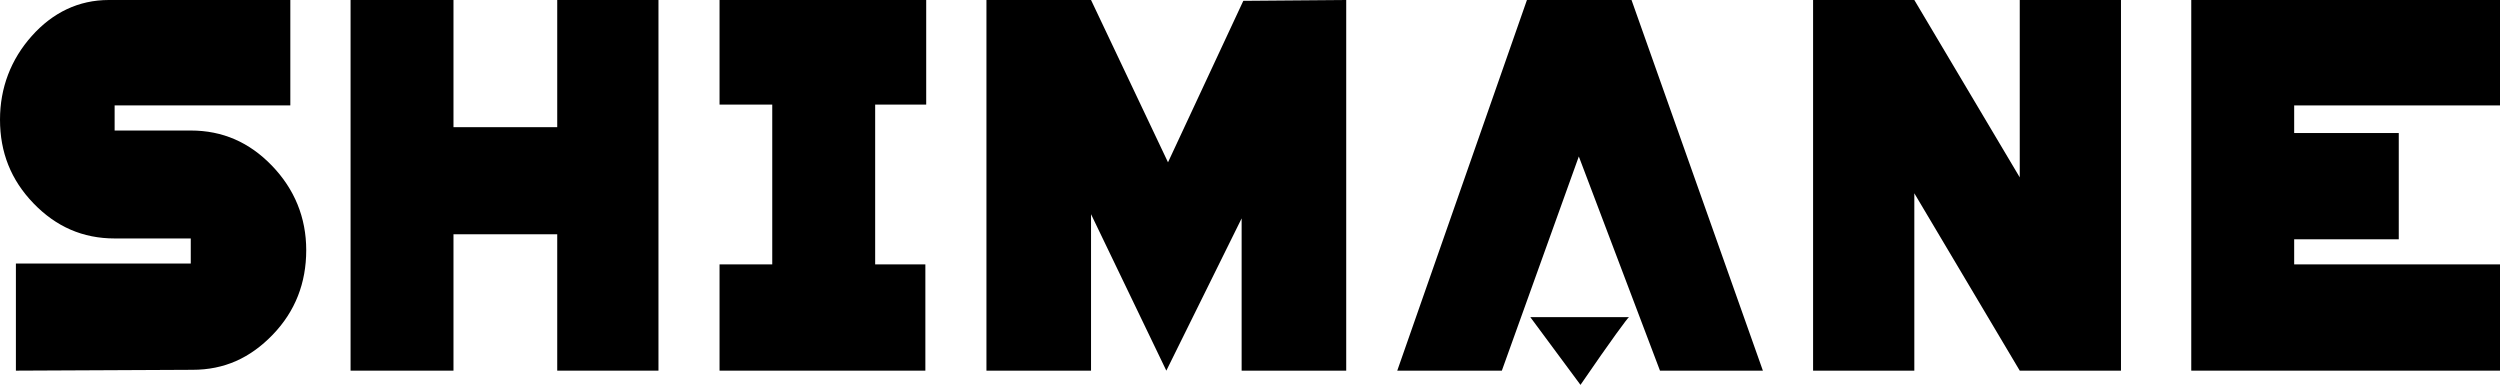
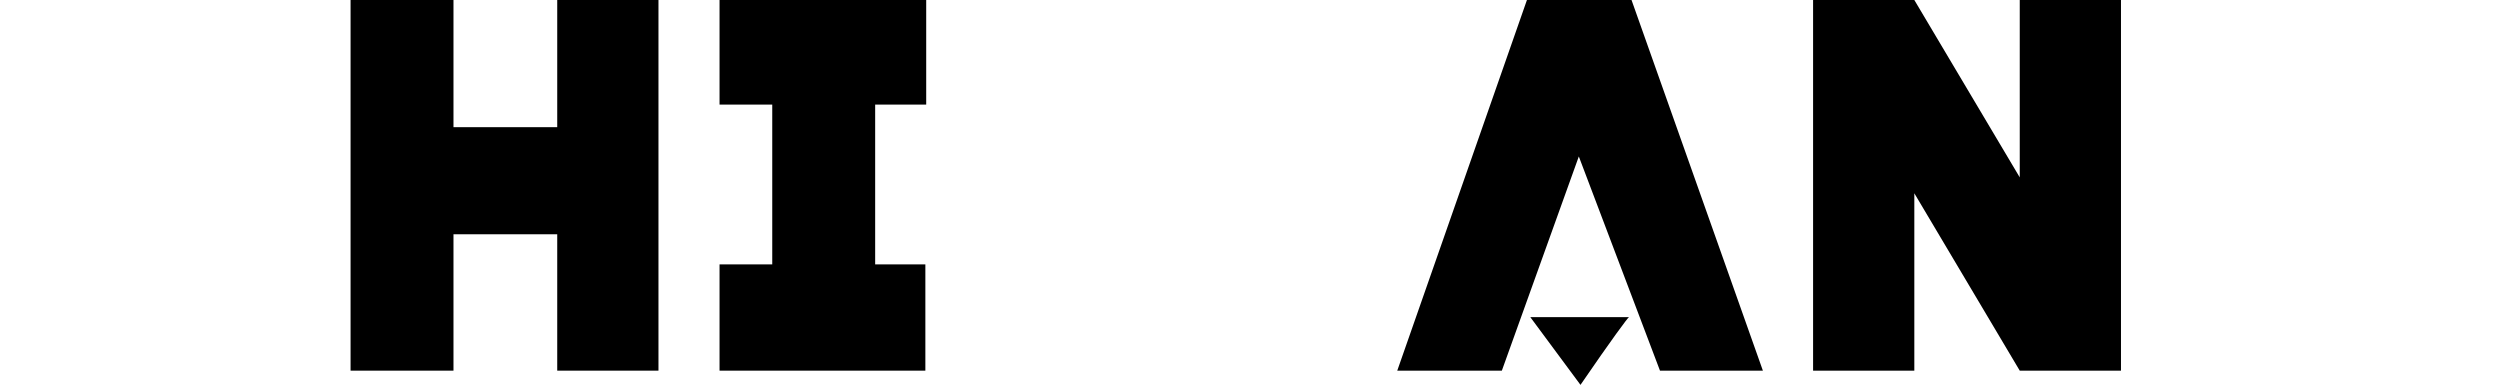
<svg xmlns="http://www.w3.org/2000/svg" version="1.1" id="レイヤー_1" x="0px" y="0px" viewBox="0 0 298.8 46" style="enable-background:new 0 0 298.8 46;" xml:space="preserve">
  <g>
    <path d="M194.7,37.9c-0.1,0-2.1,2.7-5.8,8.1l-6-8.1H194.7z M210.7,44.3h-12.3l-9.7-25.6l-9.2,25.6H167L182.5,0H195L210.7,44.3z" />
-     <path d="M160.9,44.3h-12.5V26.1l-9,18.2l-9-18.7v18.7h-12.5V0h12.5l9.2,19.4l9-19.3L160.9,0V44.3z" />
    <path d="M110.7,12.5h-6.1v19.1h6v12.7H86V31.6h6.3V12.5H86V0h24.7V12.5z" />
    <path d="M78.7,44.3H66.6V28H54.2v16.3H41.9V0h12.3v15.2h12.4V0h12.1V44.3z" />
-     <path d="M36.6,29.9c0,3.9-1.3,7.3-4,10.1c-2.7,2.8-5.8,4.2-9.6,4.2L1.9,44.3V31.5h20.9v-3h-9.1c-3.8,0-7-1.4-9.7-4.2   c-2.7-2.8-4-6.1-4-10c0-3.8,1.3-7.2,3.8-10S9.4,0,13,0h21.7v12.6H13.7v3h9.1c3.8,0,7,1.4,9.7,4.2S36.6,26,36.6,29.9z" />
-     <path d="M298.8,44.3h-36.9V0h36.9v12.6h-24.6v3.3h12.5v12.7h-12.5v3h24.6V44.3z" />
-     <path d="M253.5,44.3h-12.1l-12.6-21.2v21.2h-12.1V0h12.1l12.6,21.2V0h12.1V44.3z" />
+     <path d="M253.5,44.3h-12.1l-12.6-21.2v21.2h-12.1V0h12.1l12.6,21.2V0h12.1z" />
  </g>
</svg>